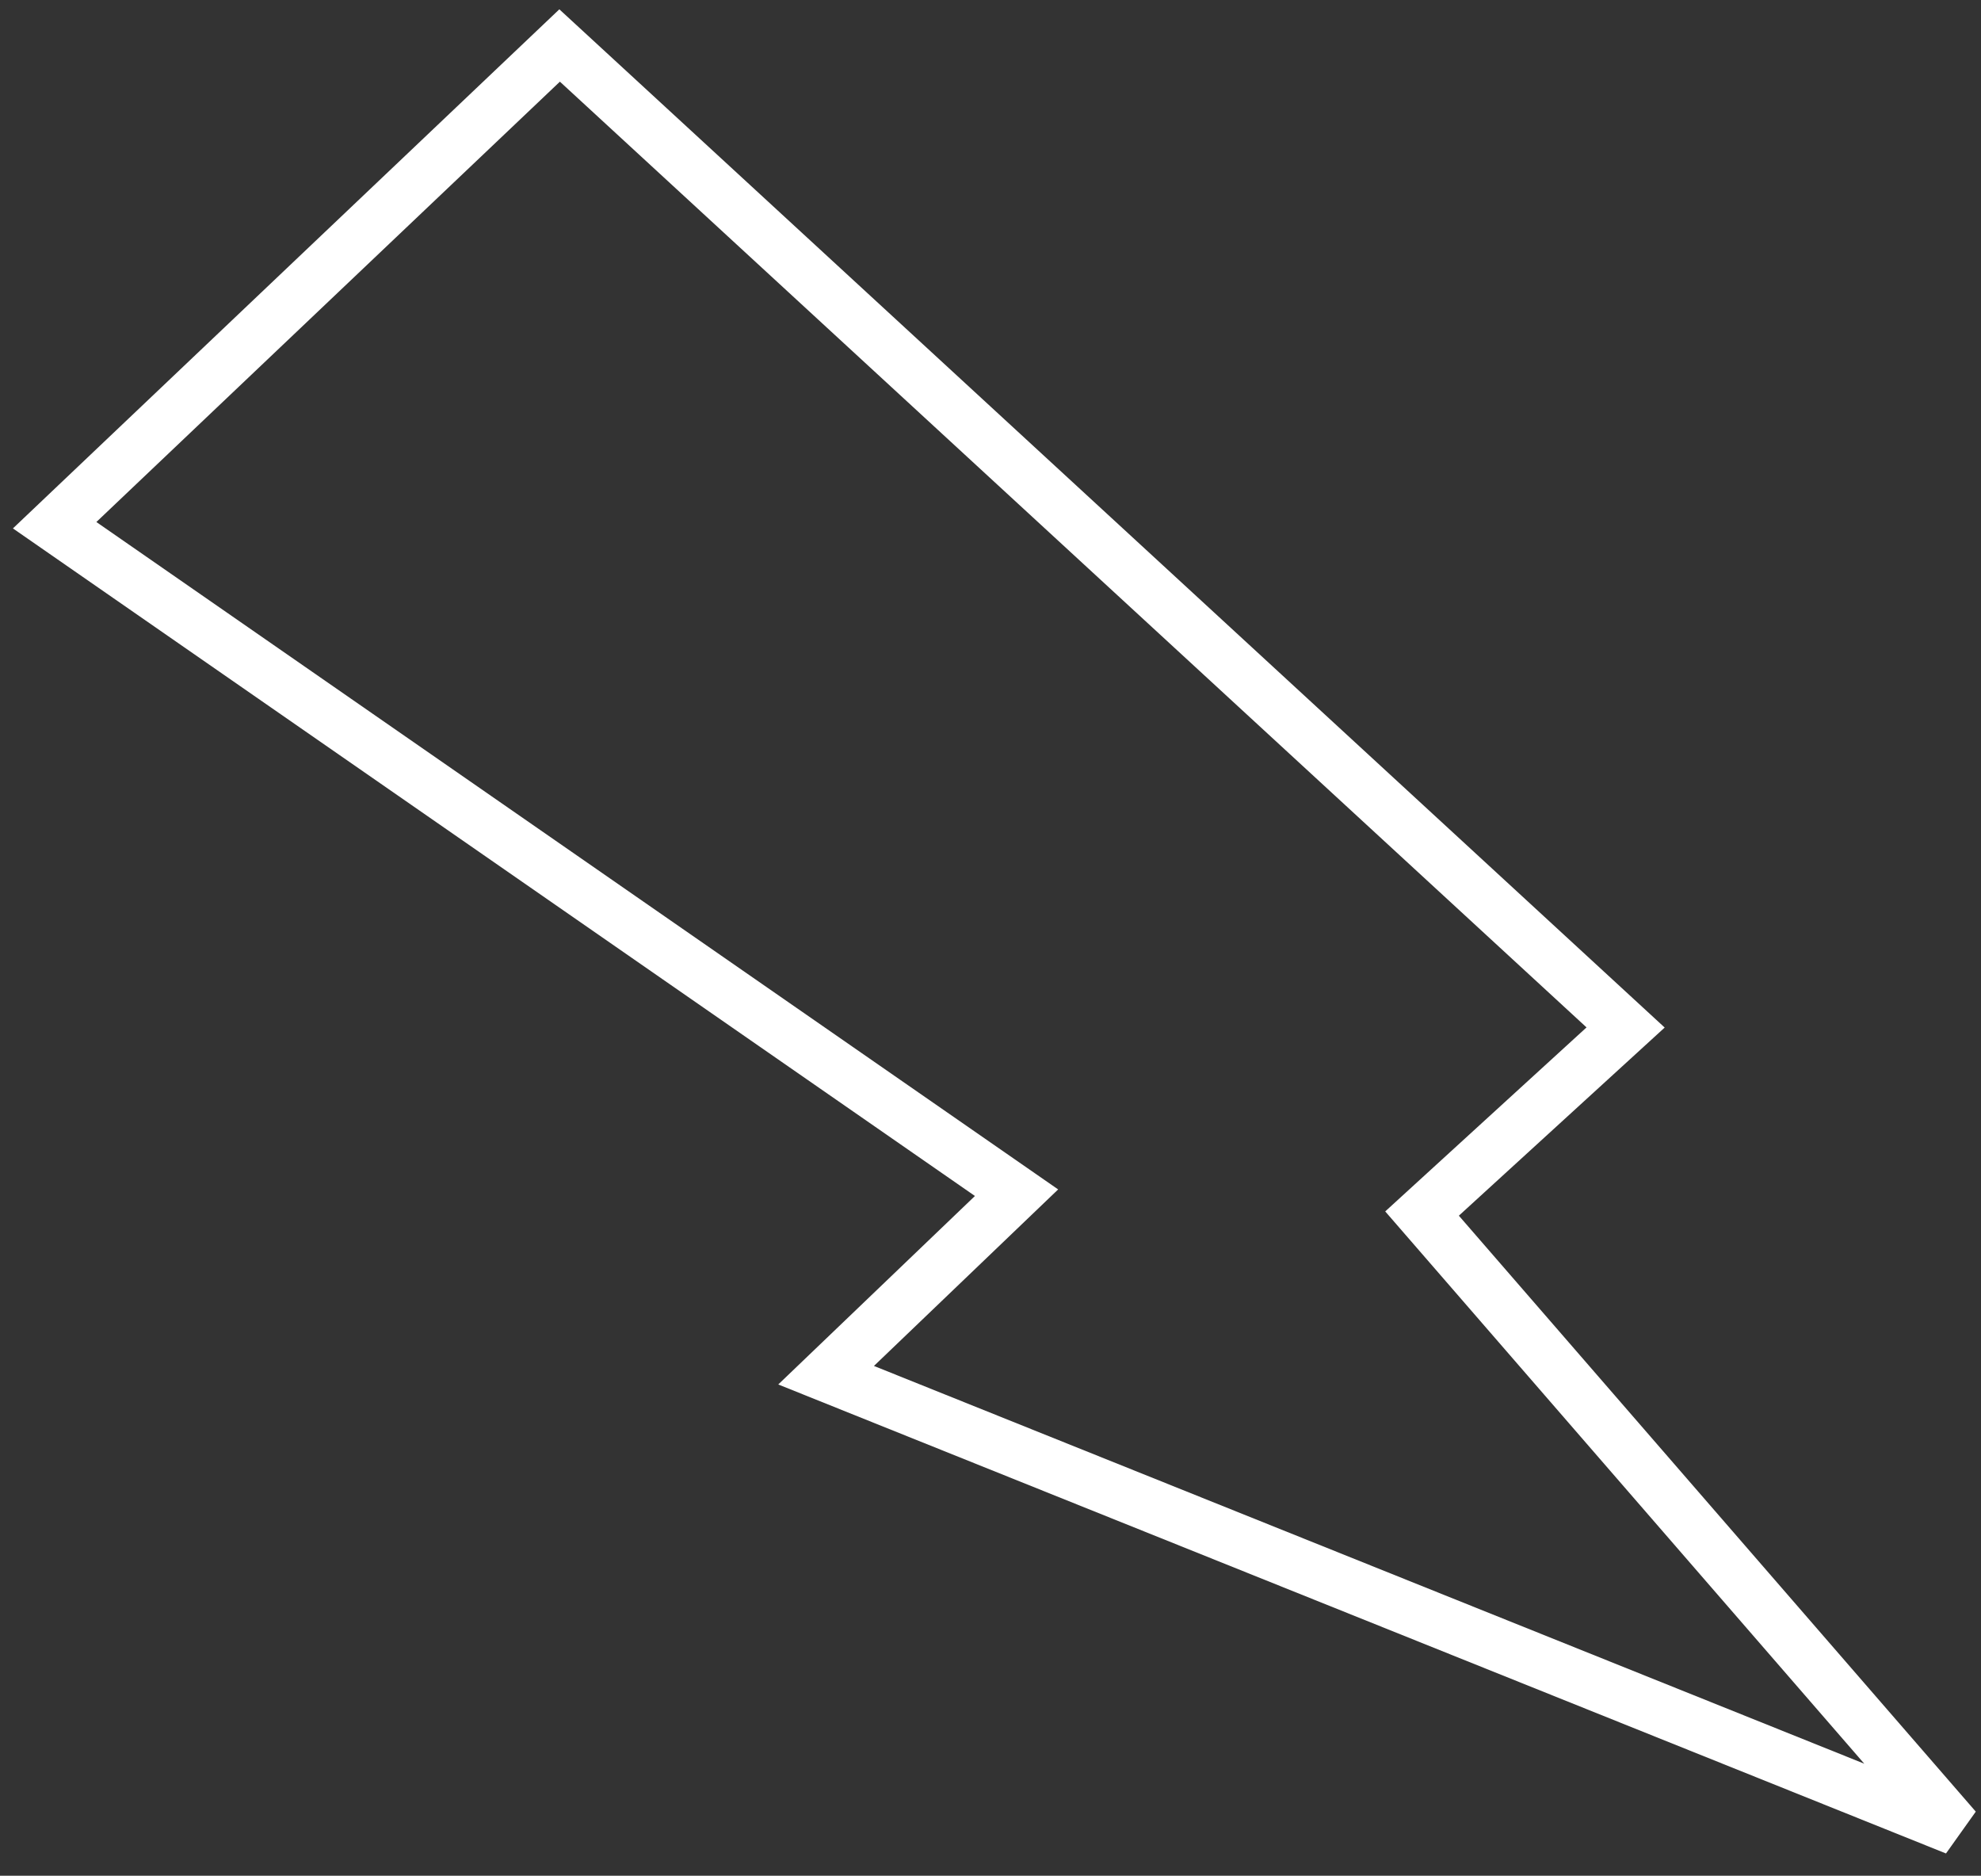
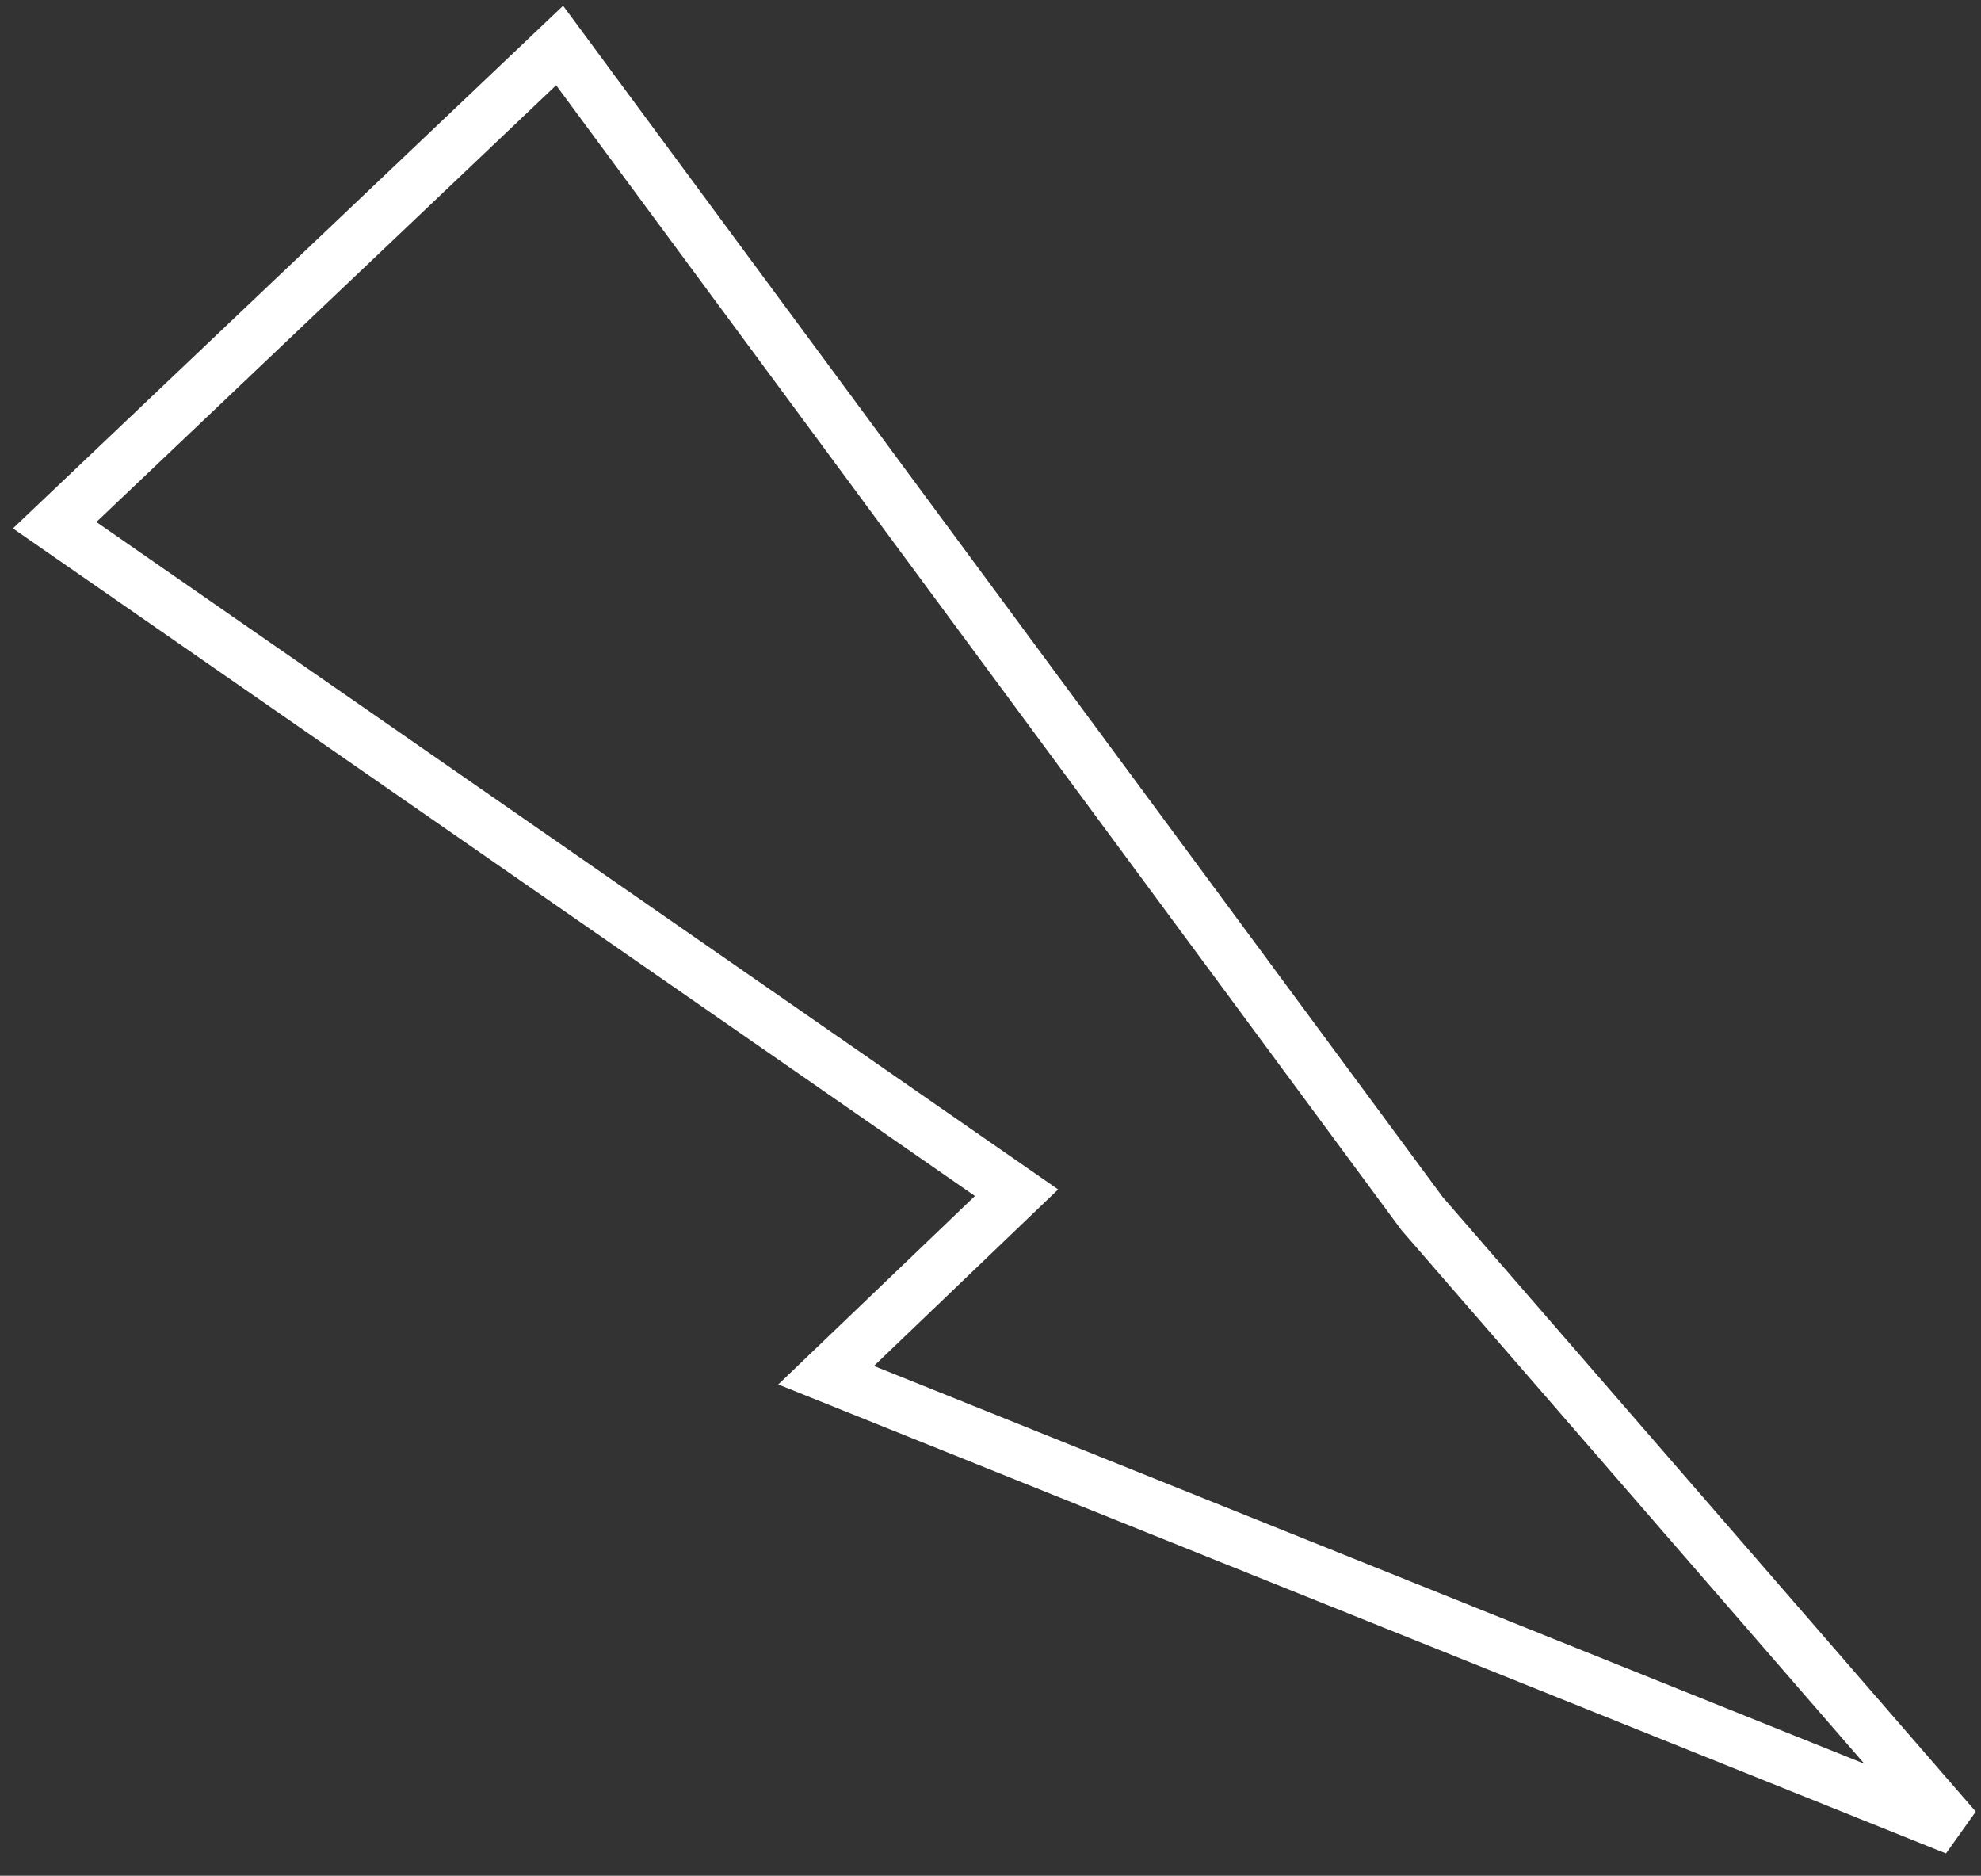
<svg xmlns="http://www.w3.org/2000/svg" width="75" height="71" viewBox="0 0 75 71" fill="none">
  <rect x="0" y="0" width="75" height="71" fill="#333333" stroke="none" />
-   <path d="M21.187 1.722L61.545 38.892L53.838 45.935L74.047 69.229L31.276 52.054L38.486 45.146L2.069 19.88L21.187 1.722Z" stroke="white" stroke-width="2" />
+   <path d="M21.187 1.722L53.838 45.935L74.047 69.229L31.276 52.054L38.486 45.146L2.069 19.88L21.187 1.722Z" stroke="white" stroke-width="2" />
</svg>